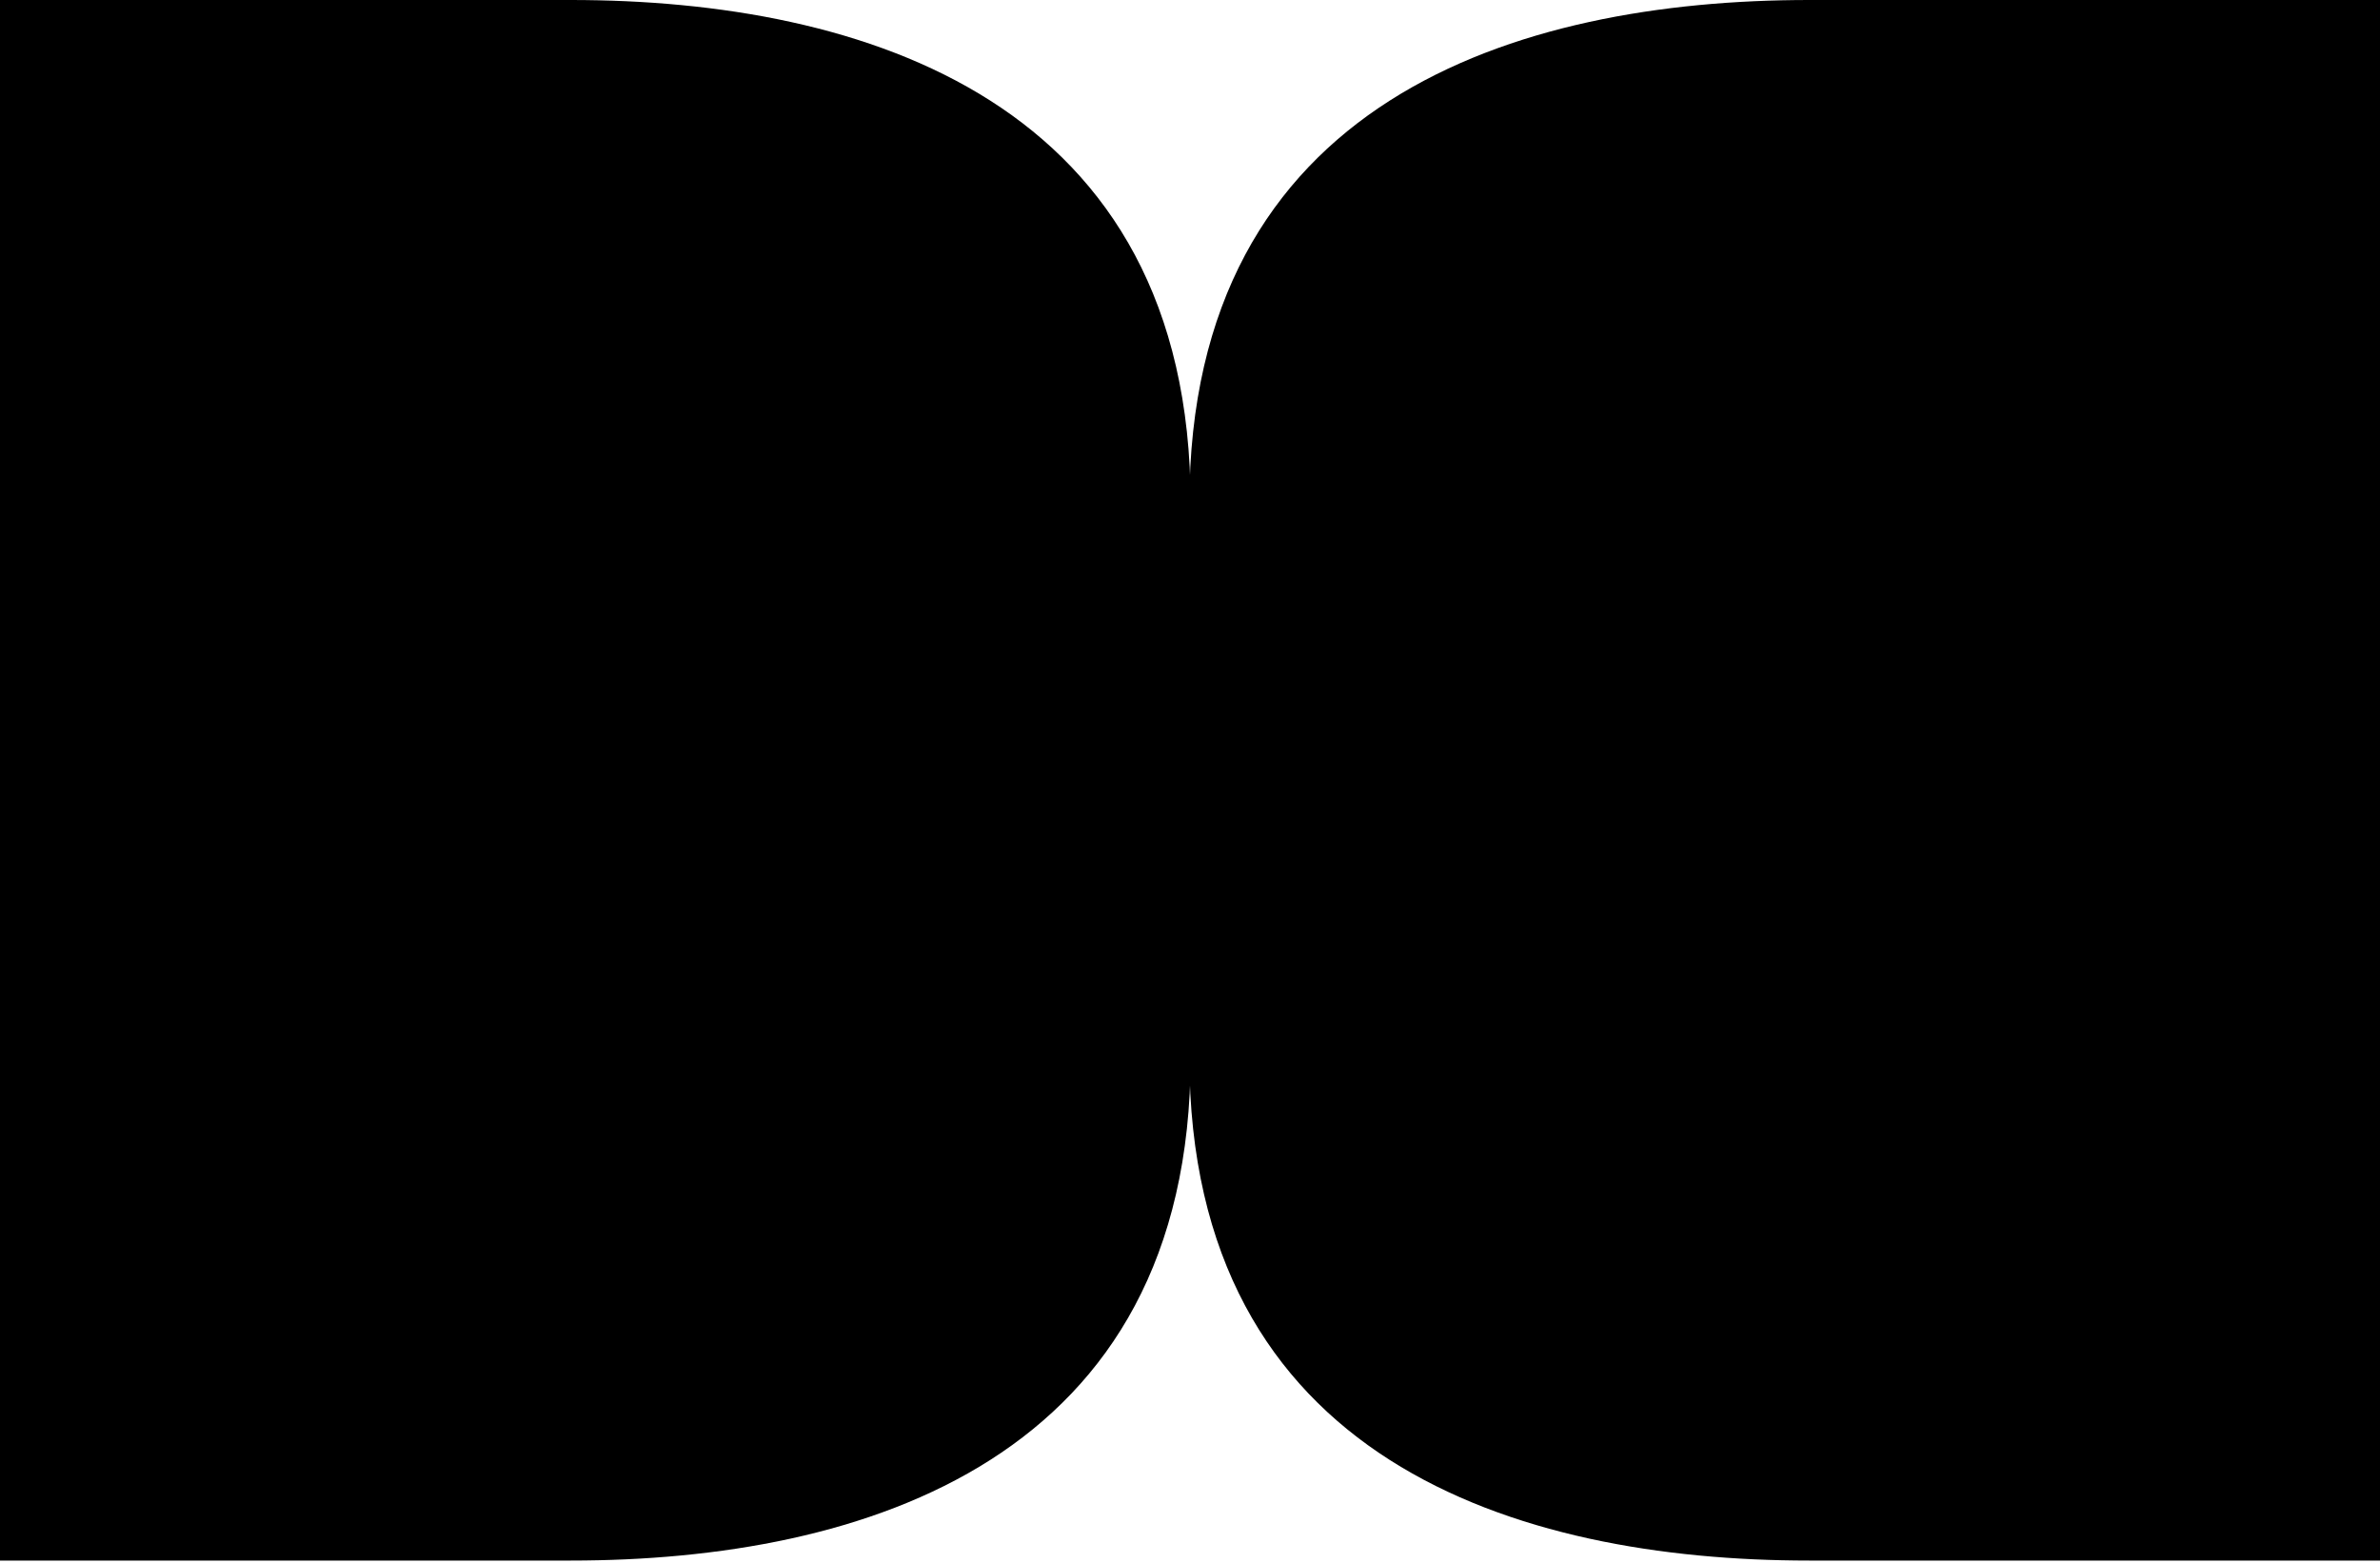
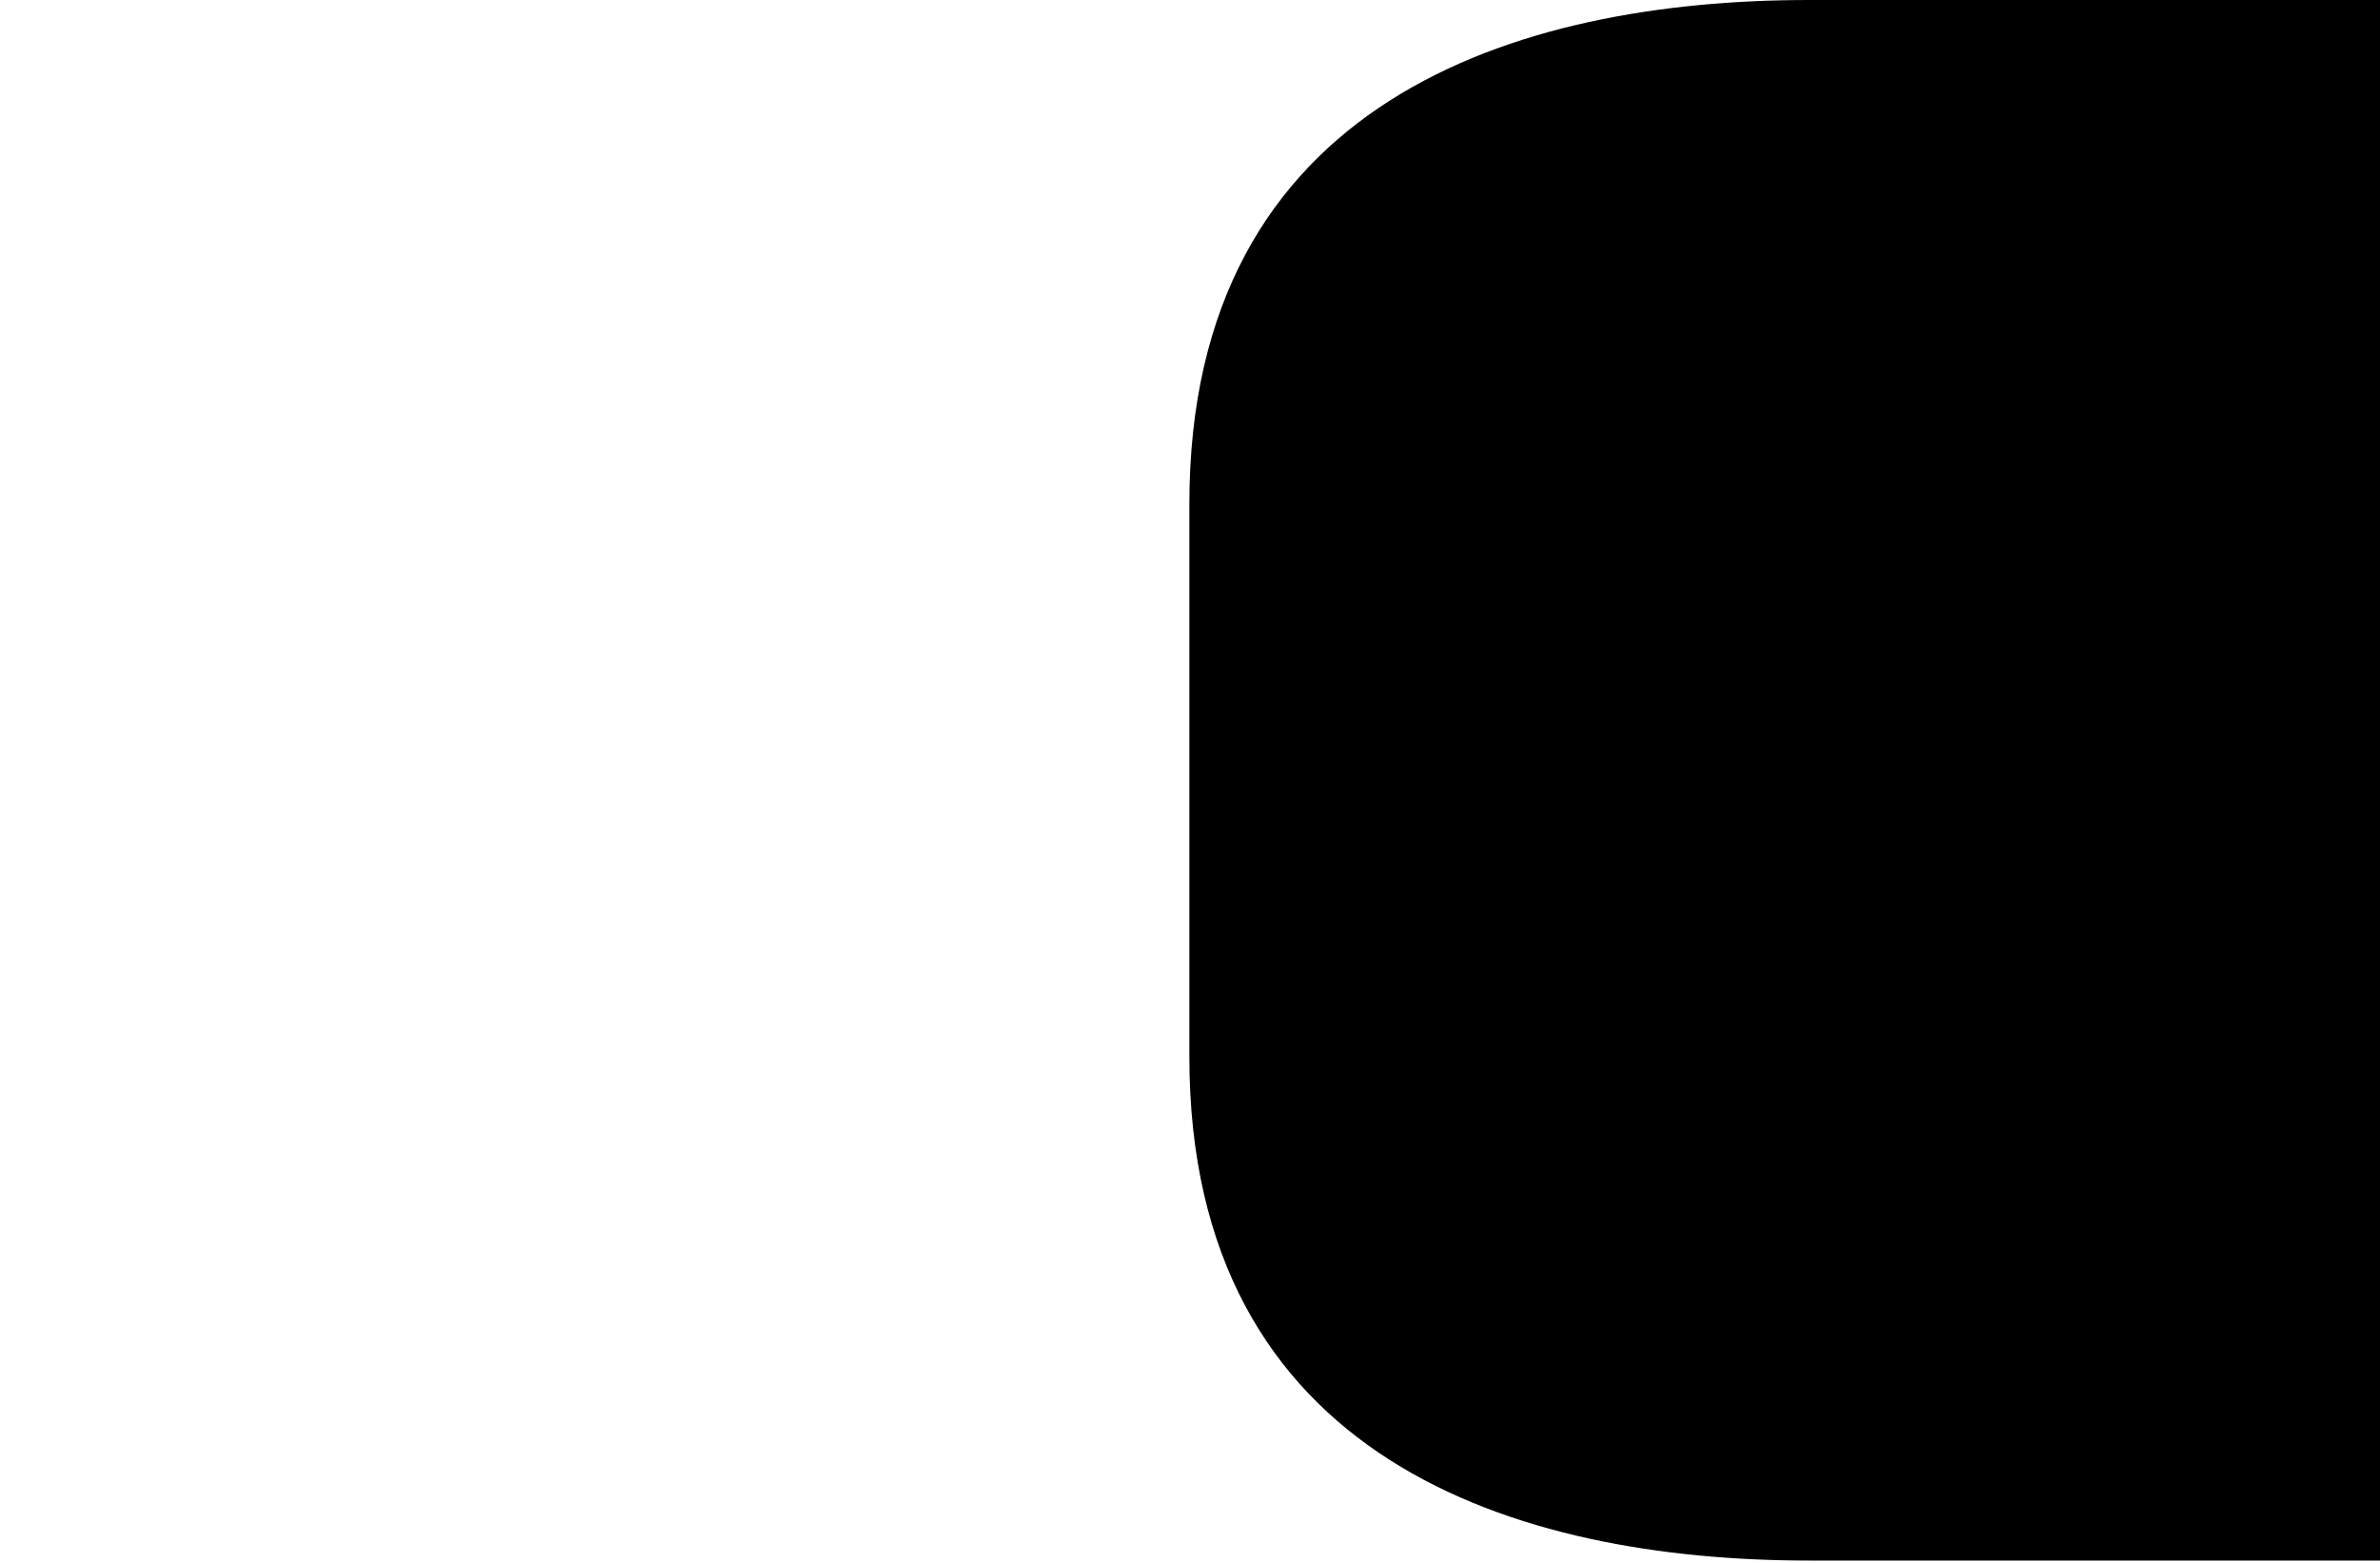
<svg xmlns="http://www.w3.org/2000/svg" width="300" height="197" viewBox="0 0 300 197" fill="none">
-   <path d="M71.947 0L0 0L0 196.732H71.947C108.763 196.732 150.08 184.085 150.08 133.218L150.08 63.514C150.08 12.648 108.768 0 71.947 0Z" fill="black" />
  <path d="M228.052 196.732L300 196.732V0L228.052 0C191.237 0 149.92 12.648 149.92 63.514L149.92 133.218C149.92 184.085 191.231 196.732 228.052 196.732V196.732Z" fill="black" />
</svg>